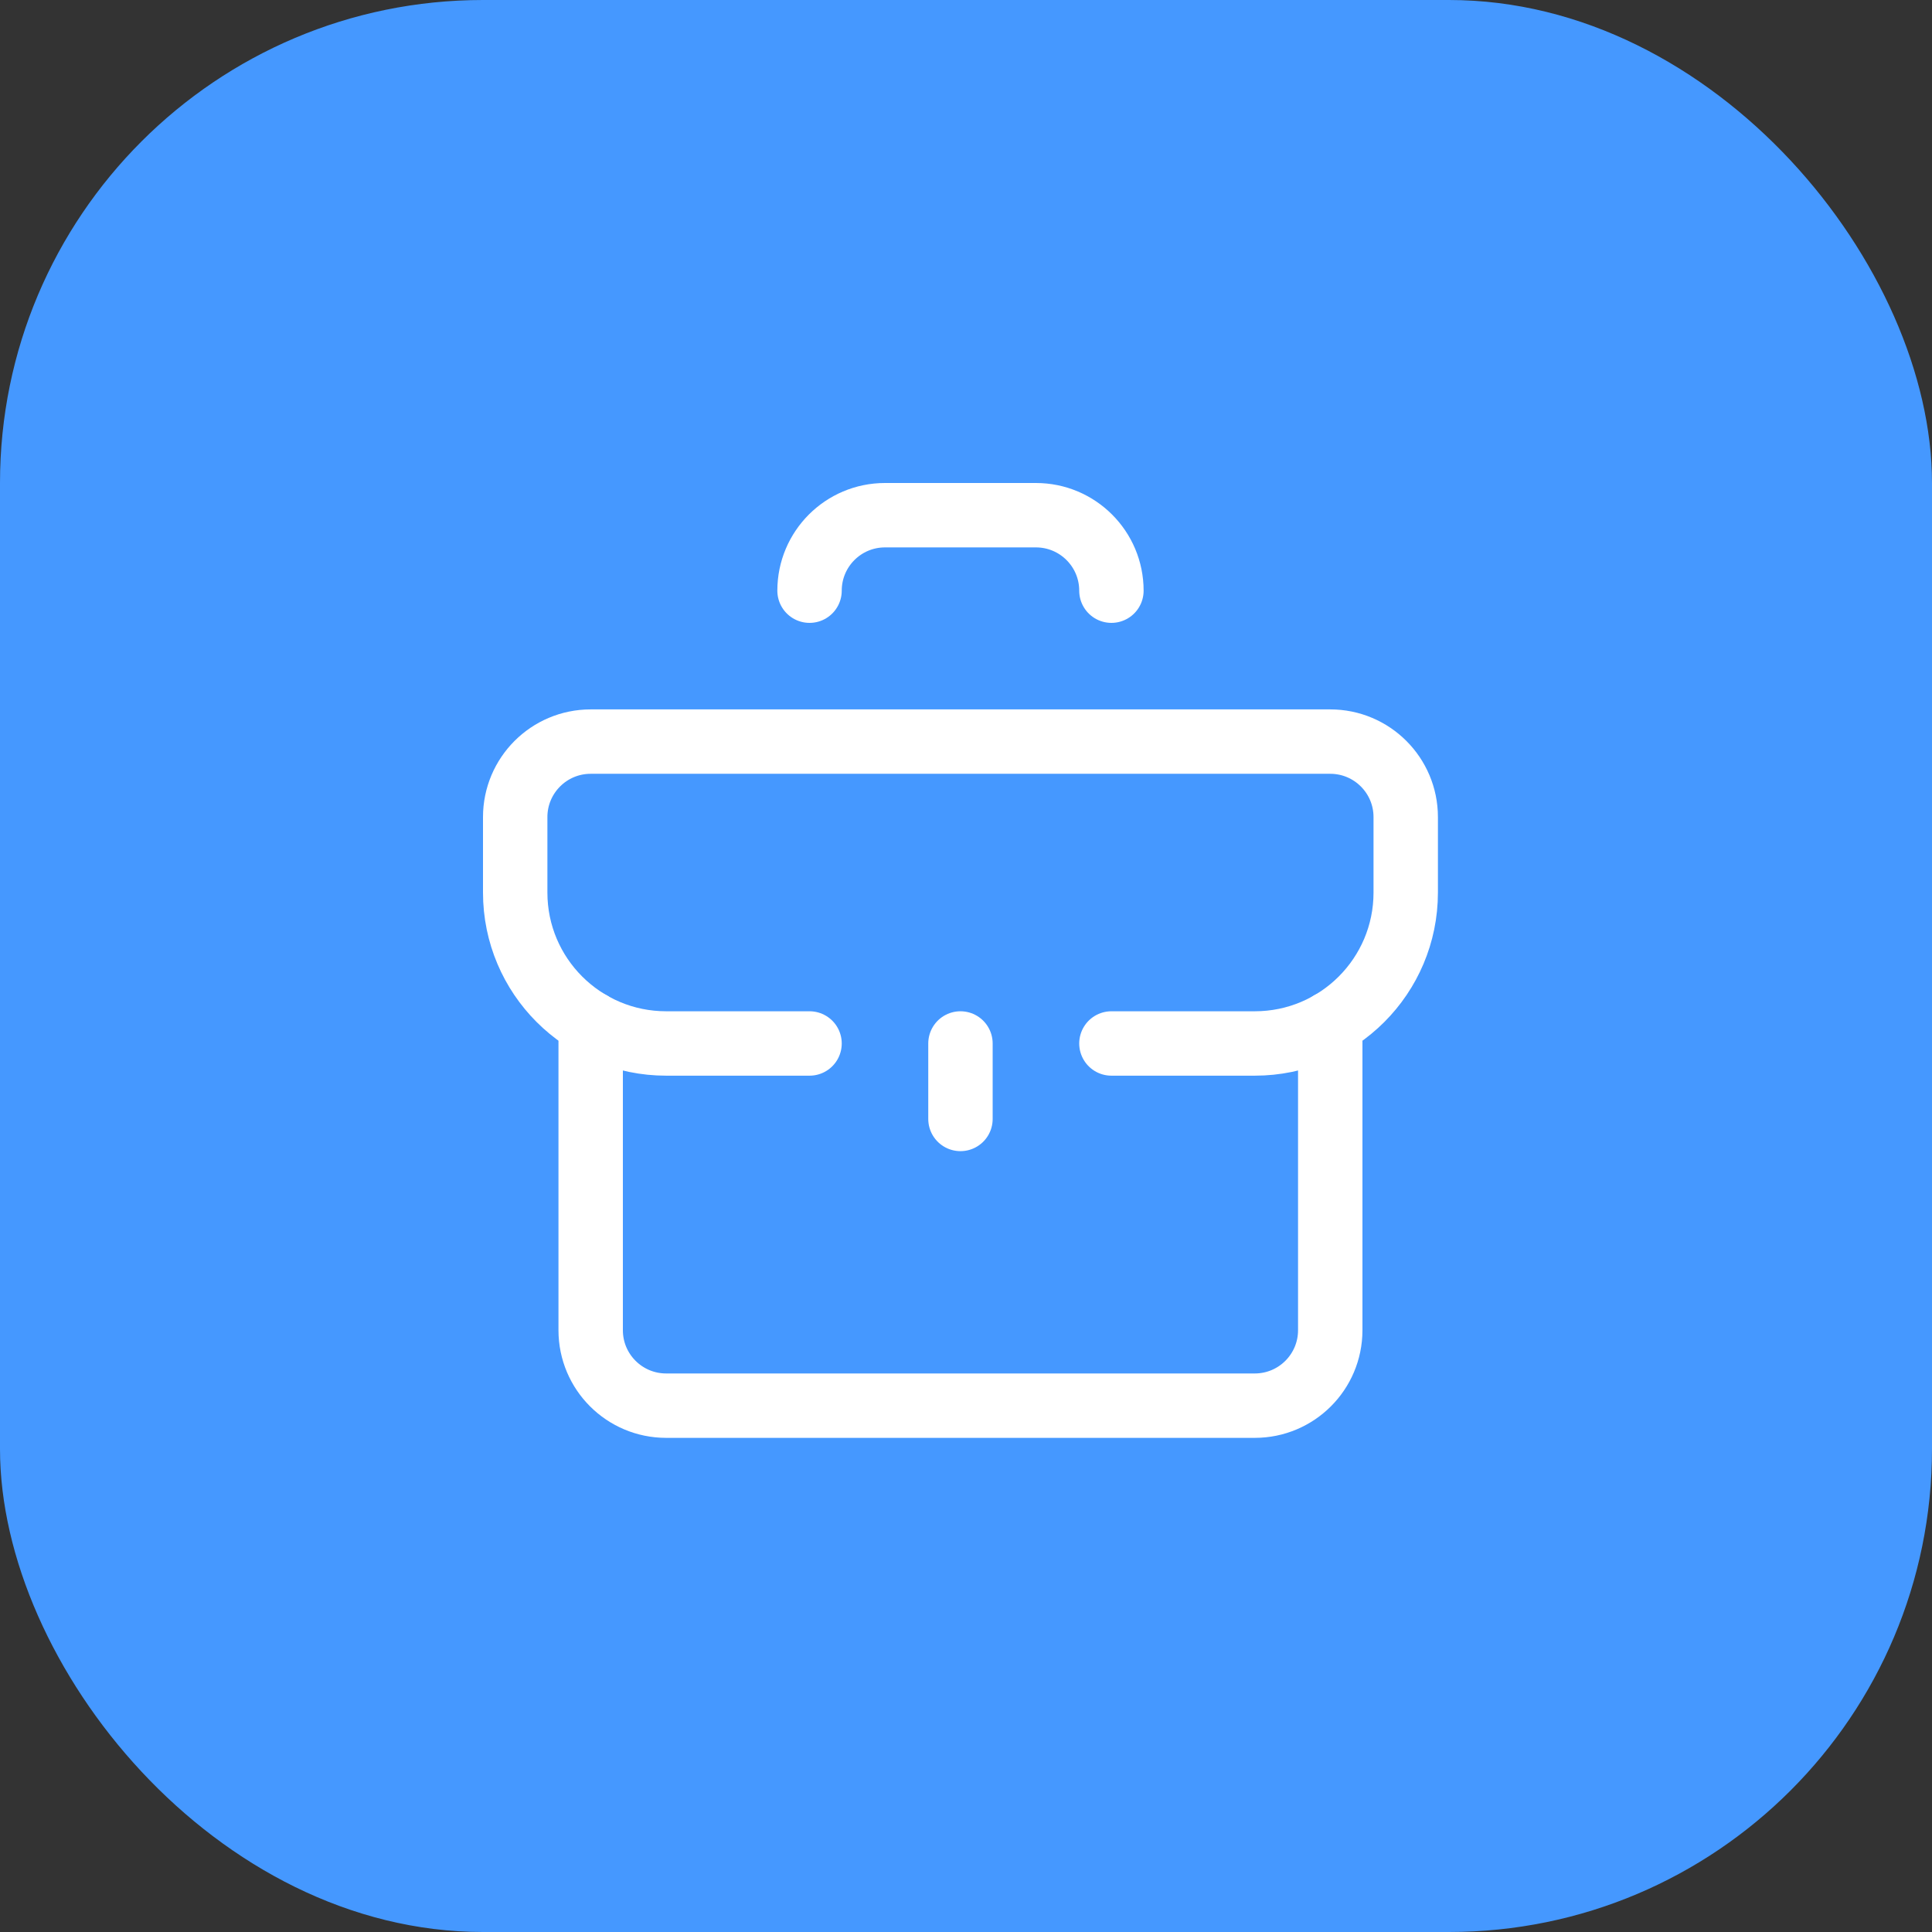
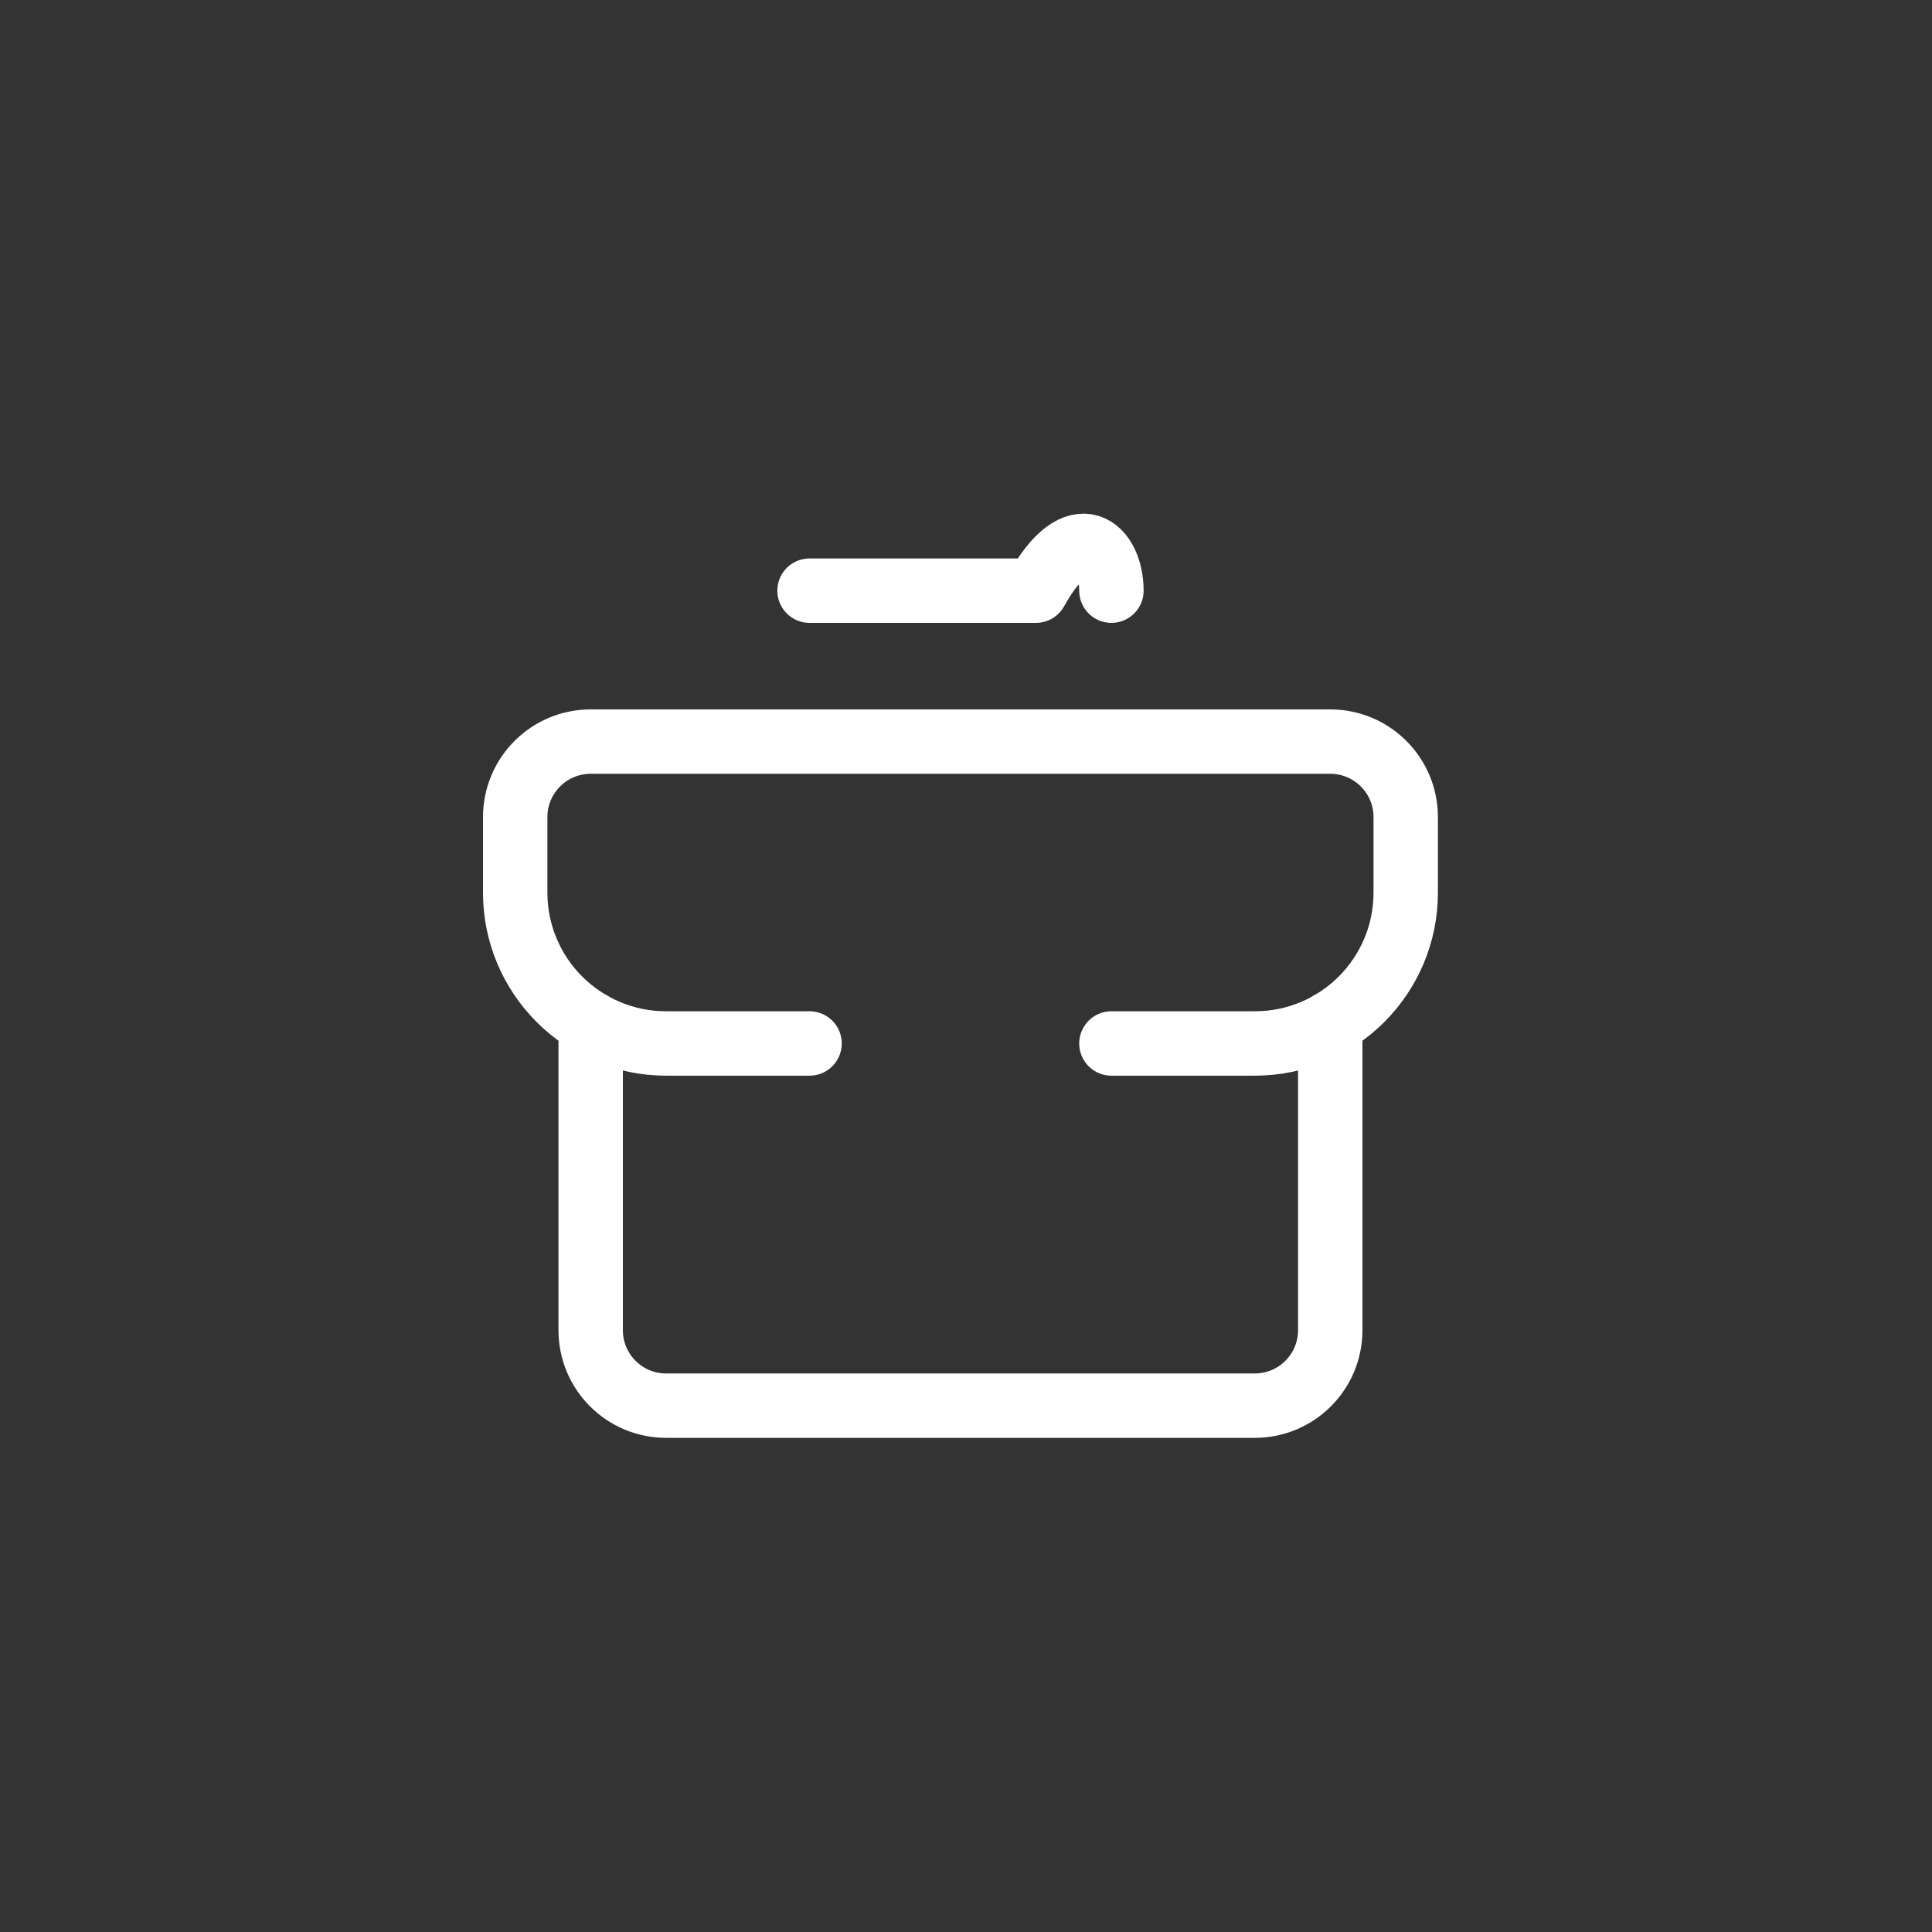
<svg xmlns="http://www.w3.org/2000/svg" width="60" height="60" viewBox="0 0 60 60" fill="none">
  <rect x="0" y="0" width="60" height="60" fill="#333333" stroke="none" />
-   <rect width="60" height="60" rx="15" fill="#4598FF" />
  <path d="M25.141 32.406H20.688C18.099 32.406 16 30.308 16 27.719V25.375C16 24.081 17.049 23.031 18.344 23.031H41.312C42.607 23.031 43.656 24.081 43.656 25.375V27.719C43.656 30.308 41.558 32.406 38.969 32.406H34.516" stroke="white" stroke-width="2" stroke-miterlimit="10" stroke-linecap="round" stroke-linejoin="round" />
  <path d="M41.312 31.777V41.311C41.312 42.605 40.263 43.654 38.969 43.654H20.688C19.393 43.654 18.344 42.605 18.344 41.311V31.777" stroke="white" stroke-width="2" stroke-miterlimit="10" stroke-linecap="round" stroke-linejoin="round" />
-   <path d="M25.141 18.344C25.141 17.049 26.19 16 27.484 16H32.172C33.466 16 34.516 17.049 34.516 18.344" stroke="white" stroke-width="2" stroke-miterlimit="10" stroke-linecap="round" stroke-linejoin="round" />
-   <path d="M29.828 34.75V32.406" stroke="white" stroke-width="2" stroke-miterlimit="10" stroke-linecap="round" stroke-linejoin="round" />
+   <path d="M25.141 18.344H32.172C33.466 16 34.516 17.049 34.516 18.344" stroke="white" stroke-width="2" stroke-miterlimit="10" stroke-linecap="round" stroke-linejoin="round" />
</svg>